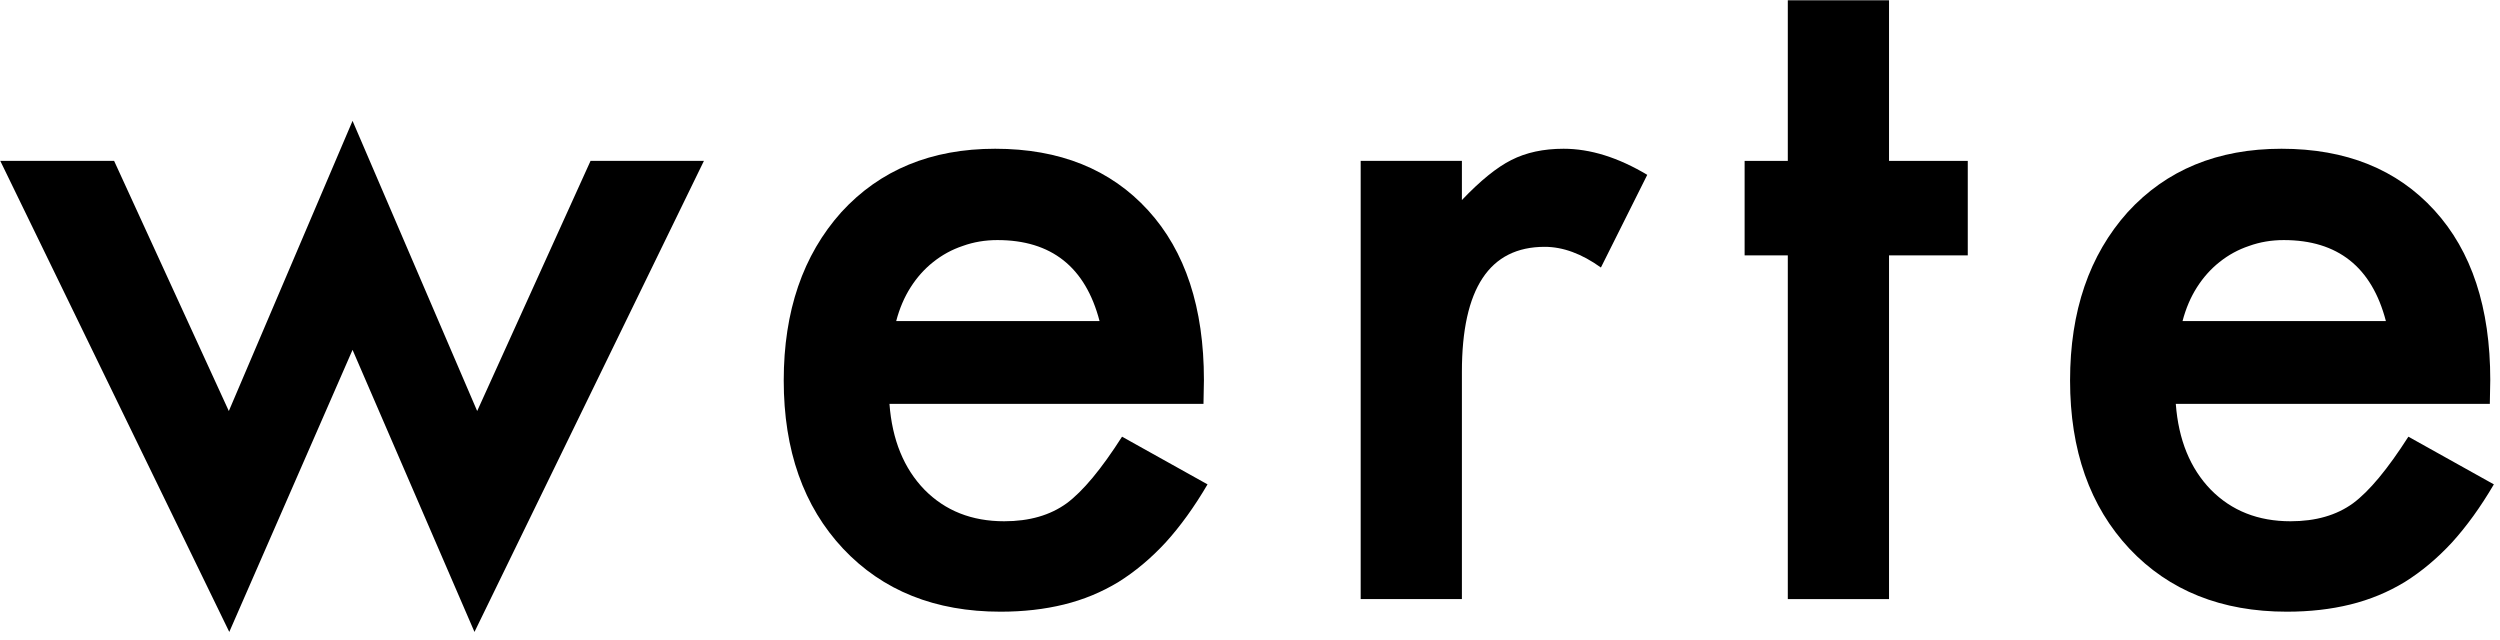
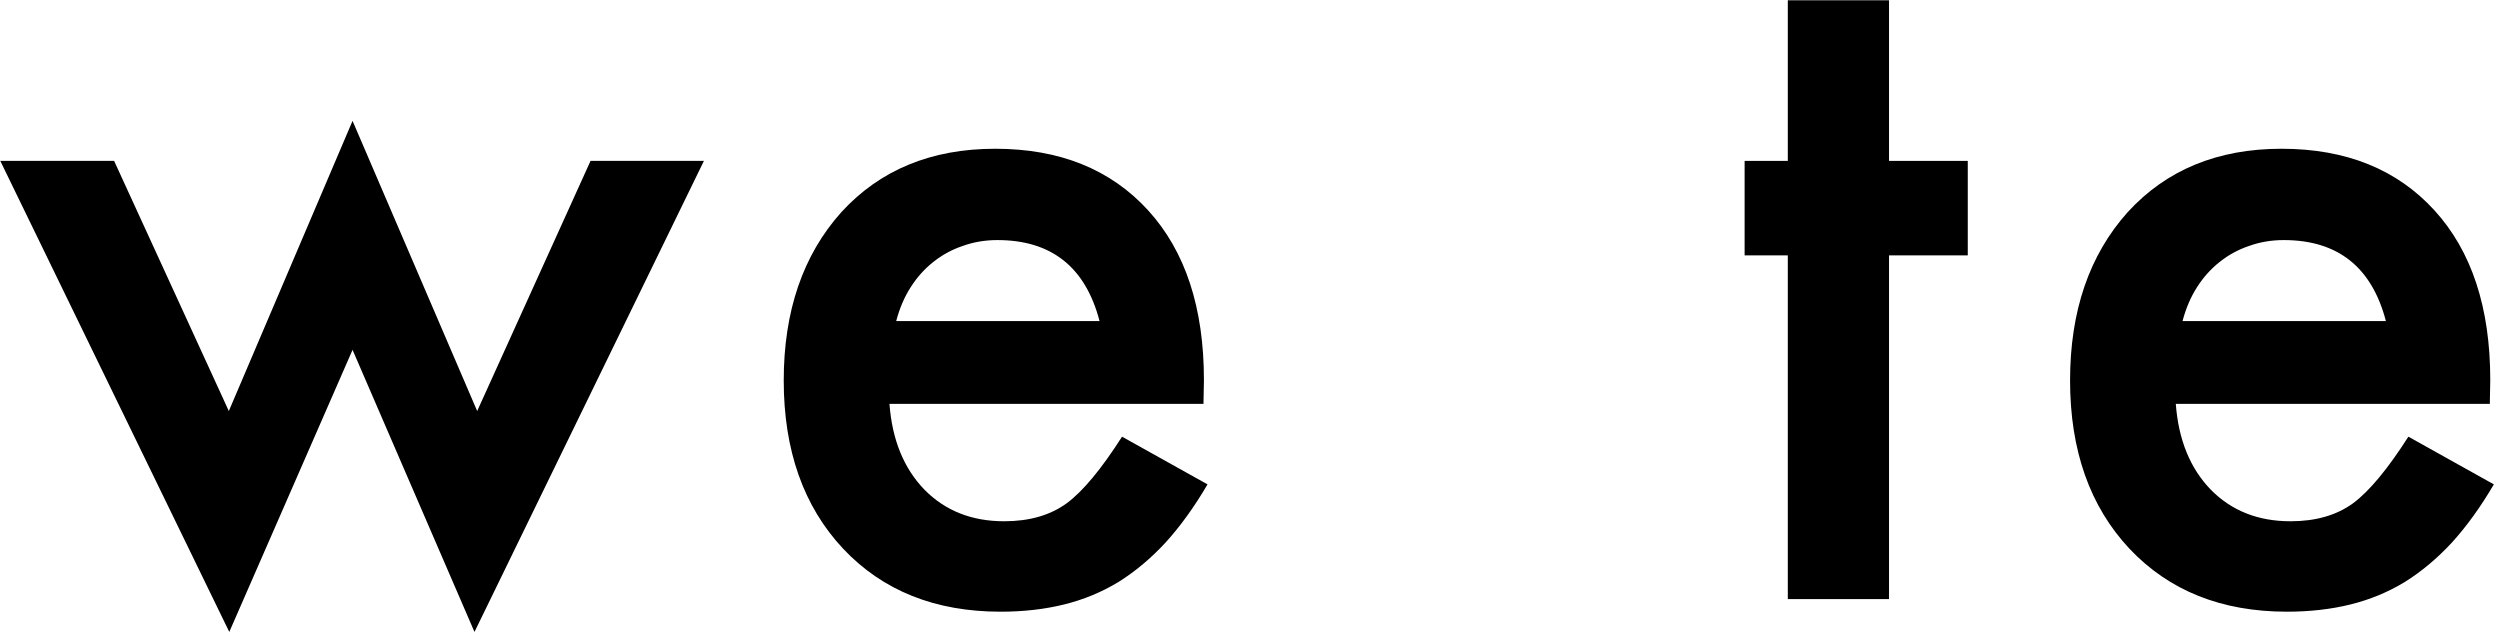
<svg xmlns="http://www.w3.org/2000/svg" width="254" height="65" viewBox="0 0 254 65" fill="none">
  <path d="M11.594 16.347L23.249 41.761L35.819 12.279L48.481 41.761L59.999 16.347H71.518L48.207 64.205L35.819 35.545L23.295 64.205L0.029 16.347H11.594Z" fill="black" />
  <path d="M122.274 41.03H90.369C90.643 44.687 91.831 47.597 93.934 49.761C96.037 51.894 98.734 52.96 102.025 52.96C104.584 52.96 106.702 52.351 108.378 51.132C110.024 49.913 111.898 47.658 114 44.367L122.685 49.212C121.344 51.498 119.927 53.463 118.434 55.109C116.941 56.724 115.341 58.064 113.635 59.131C111.928 60.167 110.085 60.929 108.104 61.416C106.123 61.904 103.975 62.148 101.659 62.148C95.016 62.148 89.683 60.015 85.661 55.748C81.638 51.452 79.627 45.753 79.627 38.653C79.627 31.614 81.577 25.916 85.478 21.558C89.409 17.261 94.62 15.113 101.11 15.113C107.662 15.113 112.842 17.2 116.652 21.375C120.43 25.52 122.319 31.264 122.319 38.608L122.274 41.03ZM111.715 32.62C110.283 27.135 106.824 24.392 101.339 24.392C100.09 24.392 98.916 24.59 97.819 24.986C96.722 25.352 95.717 25.9 94.802 26.632C93.919 27.333 93.157 28.186 92.517 29.192C91.877 30.197 91.39 31.34 91.054 32.62H111.715Z" fill="black" />
-   <path d="M138.245 16.347H148.529V20.324C150.418 18.343 152.094 16.987 153.557 16.256C155.05 15.494 156.818 15.113 158.859 15.113C161.571 15.113 164.405 15.997 167.361 17.764L162.653 27.18C160.703 25.779 158.798 25.078 156.94 25.078C151.333 25.078 148.529 29.313 148.529 37.785V60.868H138.245V16.347Z" fill="black" />
  <path d="M191.925 25.946V60.868H181.641V25.946H177.253V16.347H181.641V0.029H191.925V16.347H199.925V25.946H191.925Z" fill="black" />
  <path d="M252.966 41.03H221.06C221.335 44.687 222.523 47.597 224.626 49.761C226.728 51.894 229.425 52.96 232.716 52.96C235.276 52.96 237.394 52.351 239.07 51.132C240.715 49.913 242.59 47.658 244.692 44.367L253.377 49.212C252.036 51.498 250.619 53.463 249.126 55.109C247.633 56.724 246.033 58.064 244.326 59.131C242.62 60.167 240.776 60.929 238.796 61.416C236.815 61.904 234.667 62.148 232.351 62.148C225.708 62.148 220.375 60.015 216.352 55.748C212.33 51.452 210.319 45.753 210.319 38.653C210.319 31.614 212.269 25.916 216.17 21.558C220.101 17.261 225.311 15.113 231.802 15.113C238.354 15.113 243.534 17.2 247.343 21.375C251.122 25.52 253.011 31.264 253.011 38.608L252.966 41.03ZM242.407 32.62C240.974 27.135 237.516 24.392 232.031 24.392C230.781 24.392 229.608 24.59 228.511 24.986C227.414 25.352 226.408 25.9 225.494 26.632C224.611 27.333 223.849 28.186 223.209 29.192C222.569 30.197 222.081 31.34 221.746 32.62H242.407Z" fill="black" />
</svg>